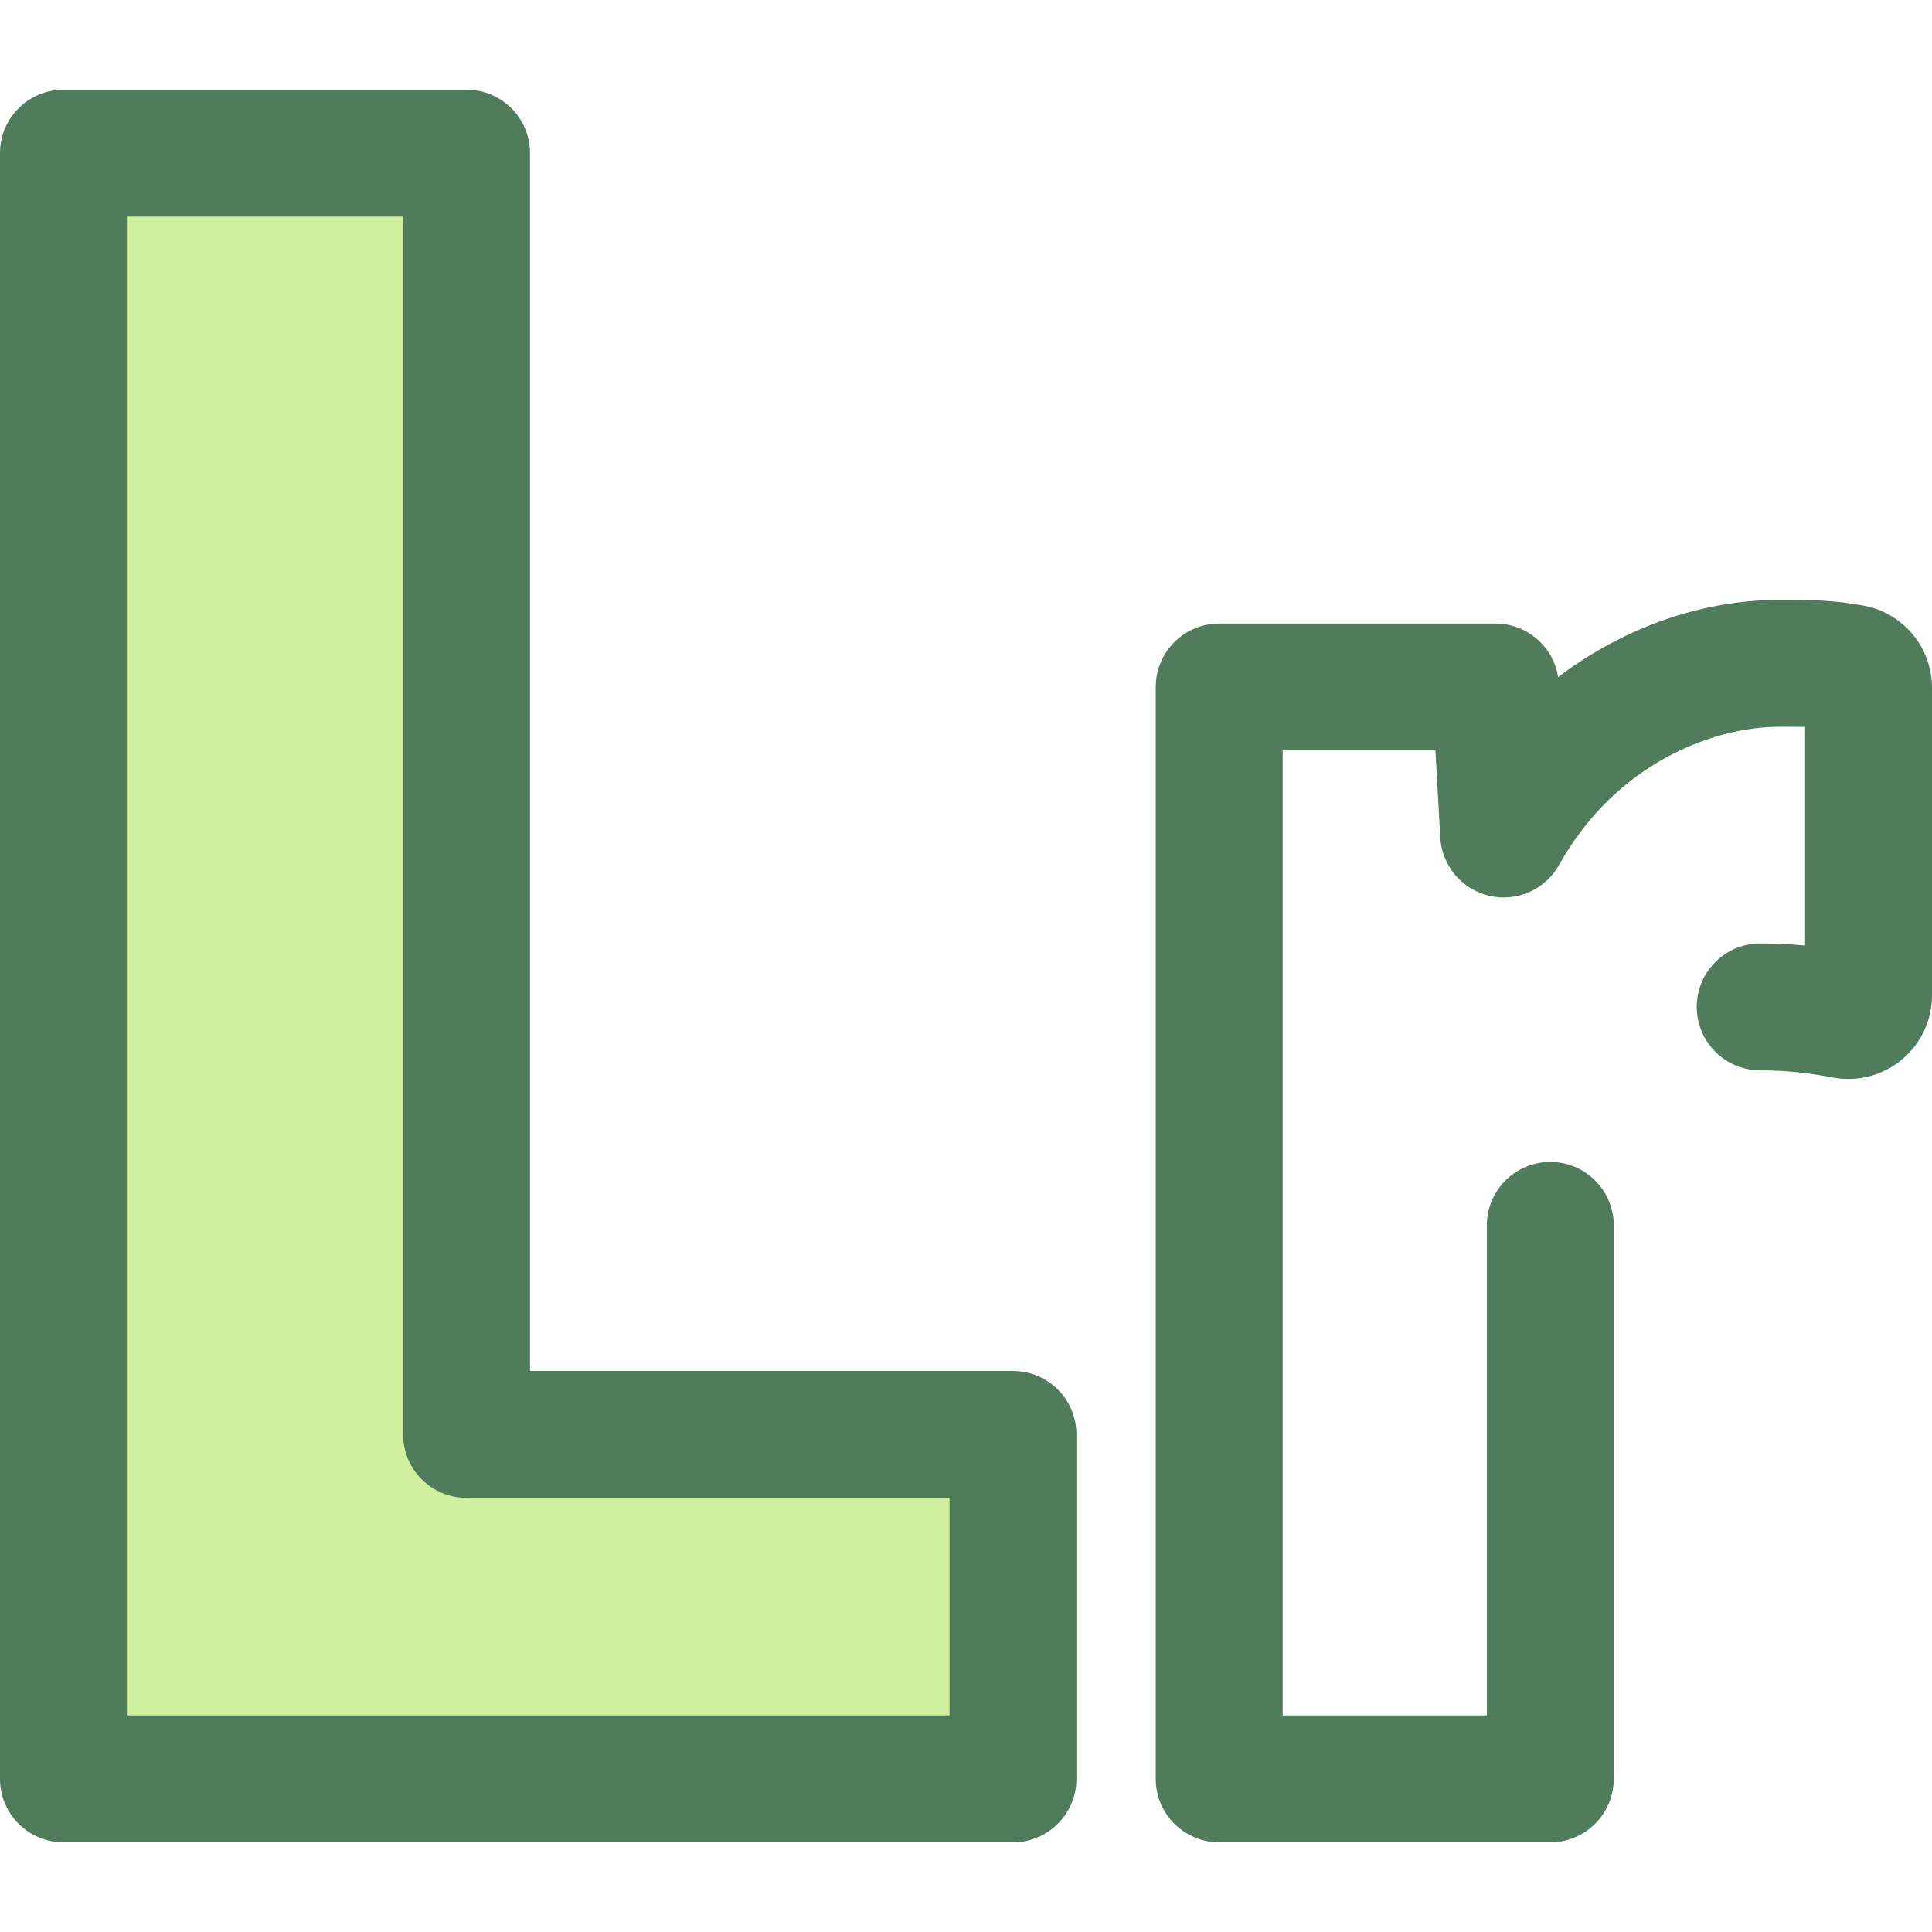
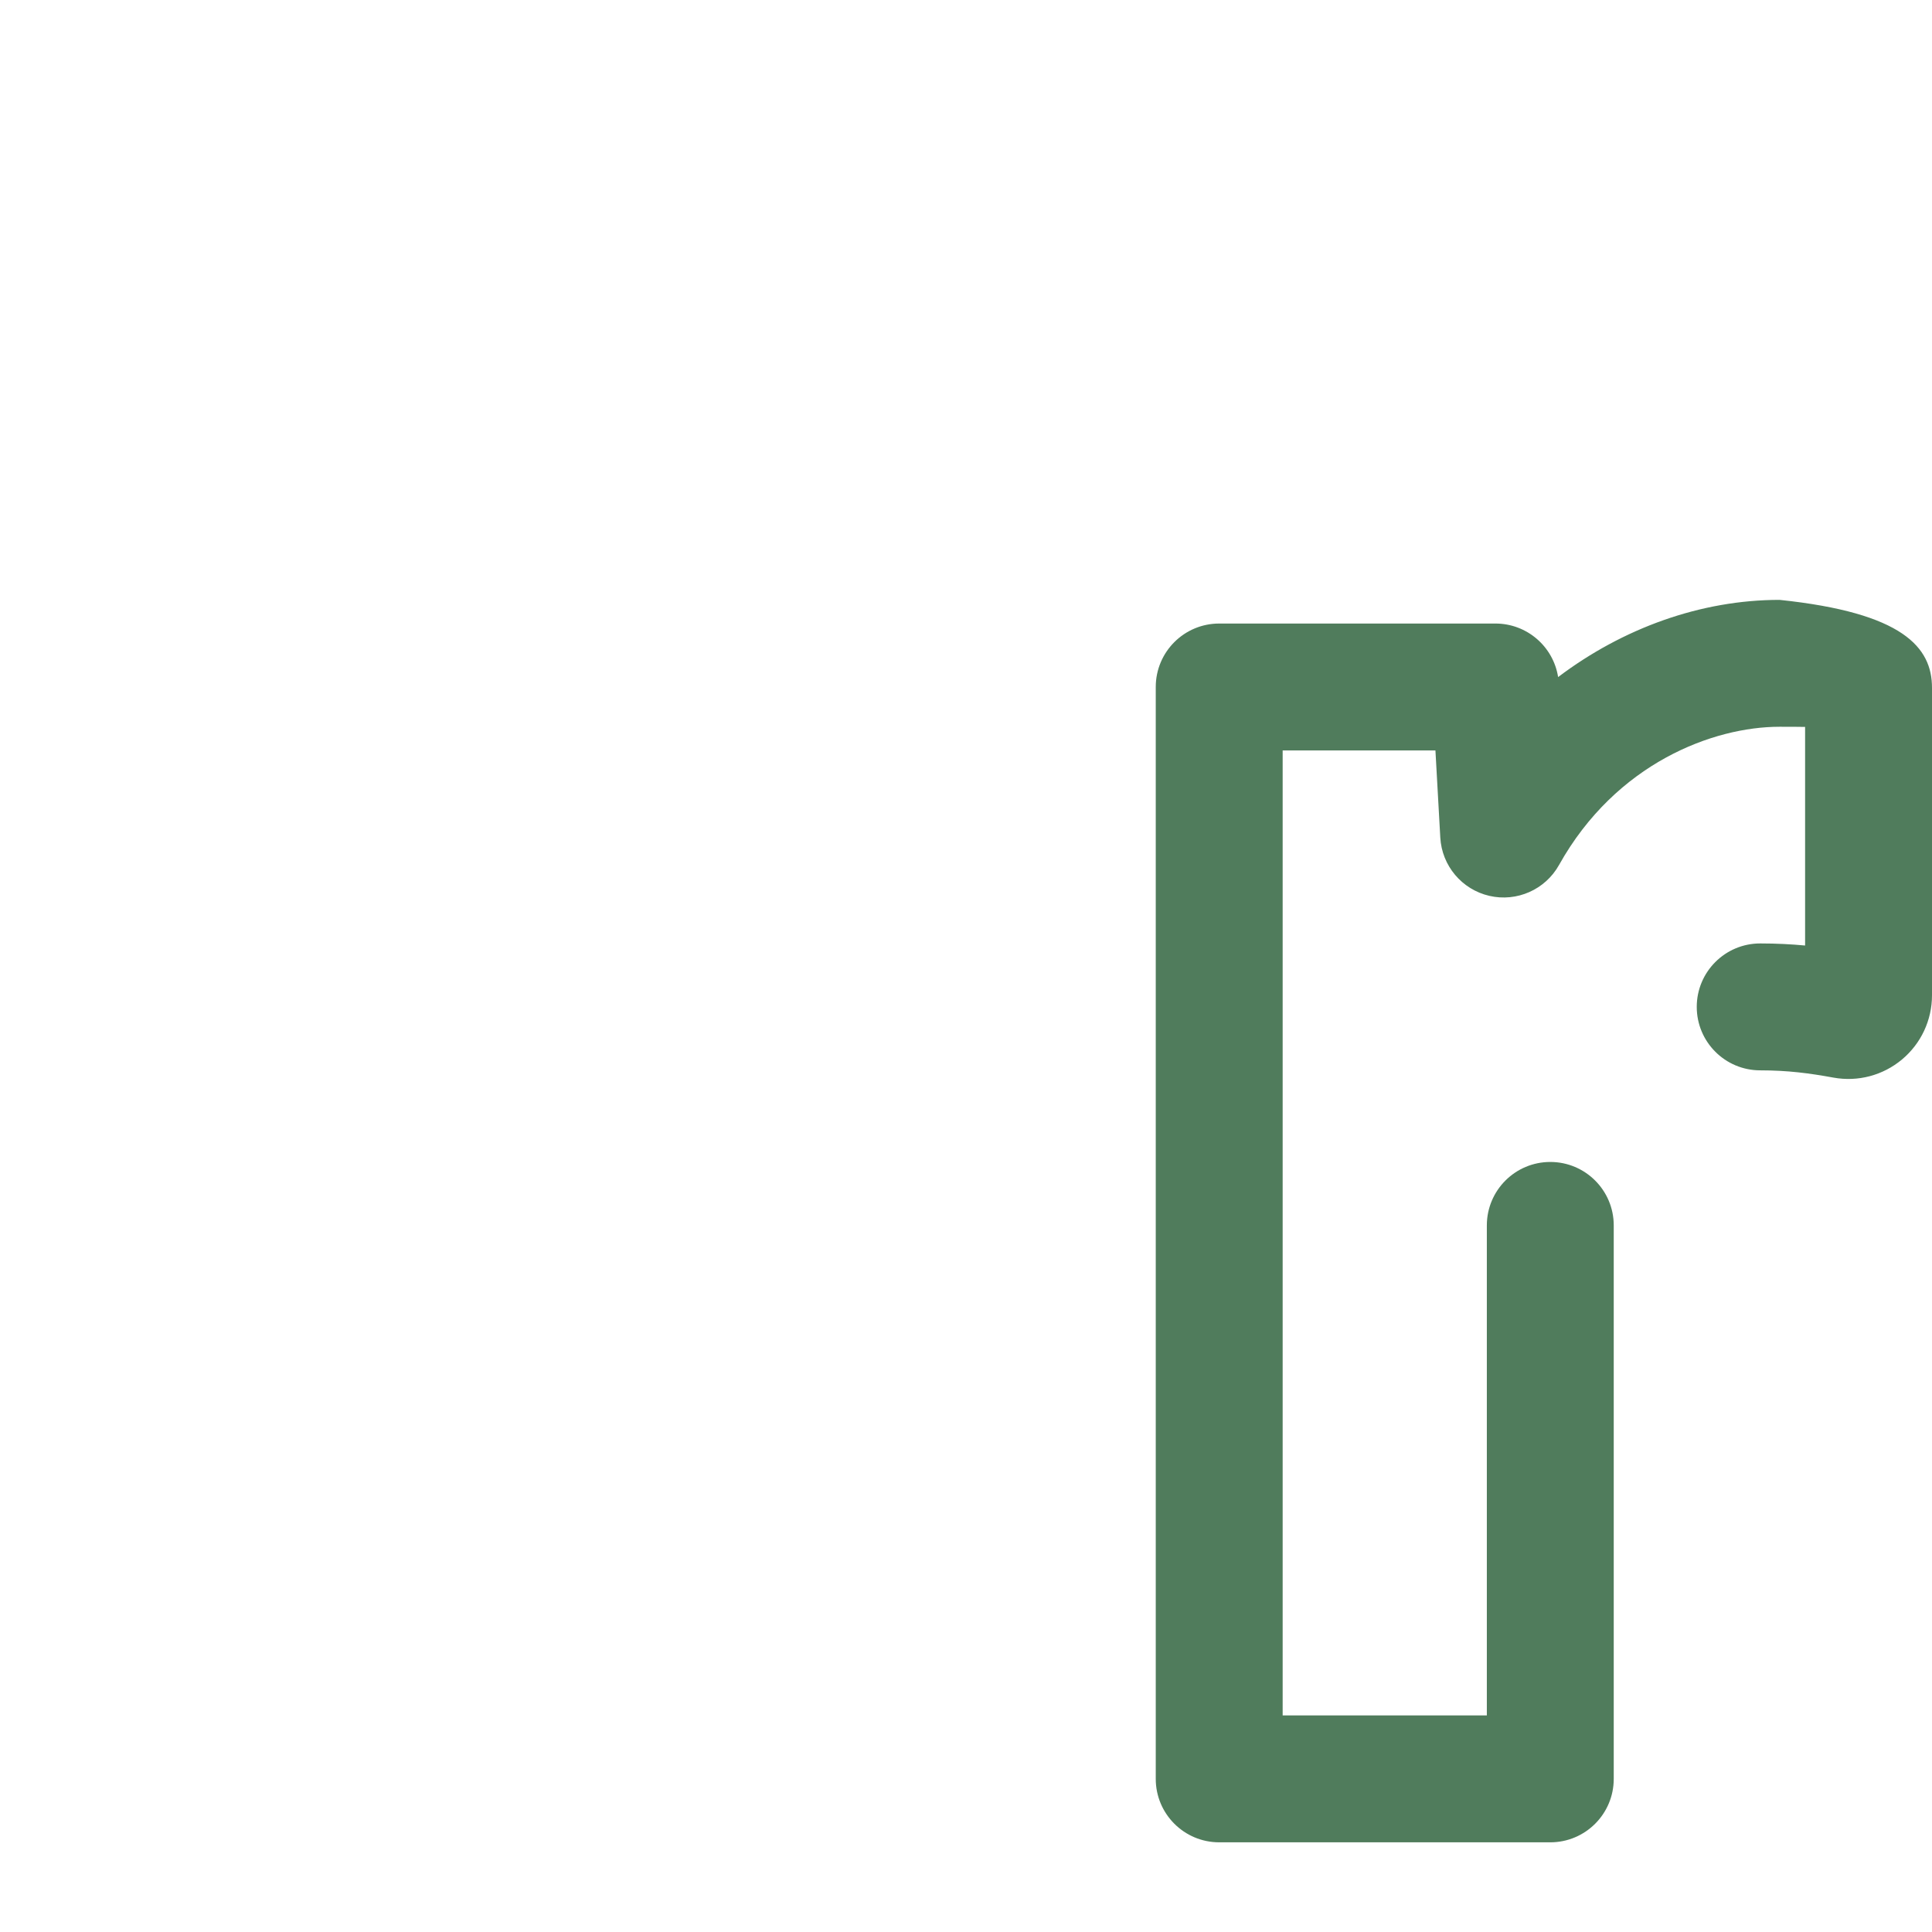
<svg xmlns="http://www.w3.org/2000/svg" height="800px" width="800px" version="1.1" id="Layer_1" viewBox="0 0 512 512" xml:space="preserve">
-   <path style="fill:#507C5C;" d="M410.842,488.234h-87.74c-9.287,0-16.815-7.528-16.815-16.815V182.059  c0-9.287,7.528-16.815,16.815-16.815h73.205c8.35,0,15.34,6.104,16.61,14.188c17.161-12.966,37.82-20.459,58.687-20.459  c8.412,0,13.97,0,22.209,1.508C504.336,162.384,512,171.553,512,182.277v81.489c0,6.58-2.897,12.778-7.948,17.005  c-5.066,4.232-11.685,5.984-18.172,4.807c-6.343-1.157-12.06-1.925-19.408-1.925c-9.287,0-16.815-7.528-16.815-16.815  c0-9.287,7.528-16.815,16.815-16.815c4.331,0,8.281,0.212,11.898,0.548v-57.929c-1.887-0.042-4.046-0.042-6.766-0.042  c-17.516,0-43.332,9.595-58.445,36.633c-3.649,6.531-11.178,9.862-18.461,8.18c-7.288-1.683-12.588-7.979-13.005-15.448  l-1.288-23.095h-40.487v255.733h54.11V324.747c0-9.287,7.528-16.815,16.815-16.815s16.815,7.528,16.815,16.815v146.672  C427.657,480.706,420.129,488.234,410.842,488.234z" />
-   <polygon style="fill:#CFF09E;" points="268.448,471.419 268.448,380.135 123.641,380.135 123.641,40.581 16.815,40.581   16.815,471.419 " />
-   <path style="fill:#507C5C;" d="M268.448,488.234H16.815C7.528,488.234,0,480.706,0,471.419V40.581  c0-9.287,7.528-16.815,16.815-16.815h106.826c9.287,0,16.815,7.528,16.815,16.815v322.74h127.992  c9.287,0,16.815,7.528,16.815,16.815v91.284C285.263,480.706,277.735,488.234,268.448,488.234z M33.63,454.604h218.004V396.95  H123.641c-9.287,0-16.815-7.528-16.815-16.815V57.396H33.63V454.604z" />
+   <path style="fill:#507C5C;" d="M410.842,488.234h-87.74c-9.287,0-16.815-7.528-16.815-16.815V182.059  c0-9.287,7.528-16.815,16.815-16.815h73.205c8.35,0,15.34,6.104,16.61,14.188c17.161-12.966,37.82-20.459,58.687-20.459  C504.336,162.384,512,171.553,512,182.277v81.489c0,6.58-2.897,12.778-7.948,17.005  c-5.066,4.232-11.685,5.984-18.172,4.807c-6.343-1.157-12.06-1.925-19.408-1.925c-9.287,0-16.815-7.528-16.815-16.815  c0-9.287,7.528-16.815,16.815-16.815c4.331,0,8.281,0.212,11.898,0.548v-57.929c-1.887-0.042-4.046-0.042-6.766-0.042  c-17.516,0-43.332,9.595-58.445,36.633c-3.649,6.531-11.178,9.862-18.461,8.18c-7.288-1.683-12.588-7.979-13.005-15.448  l-1.288-23.095h-40.487v255.733h54.11V324.747c0-9.287,7.528-16.815,16.815-16.815s16.815,7.528,16.815,16.815v146.672  C427.657,480.706,420.129,488.234,410.842,488.234z" />
</svg>